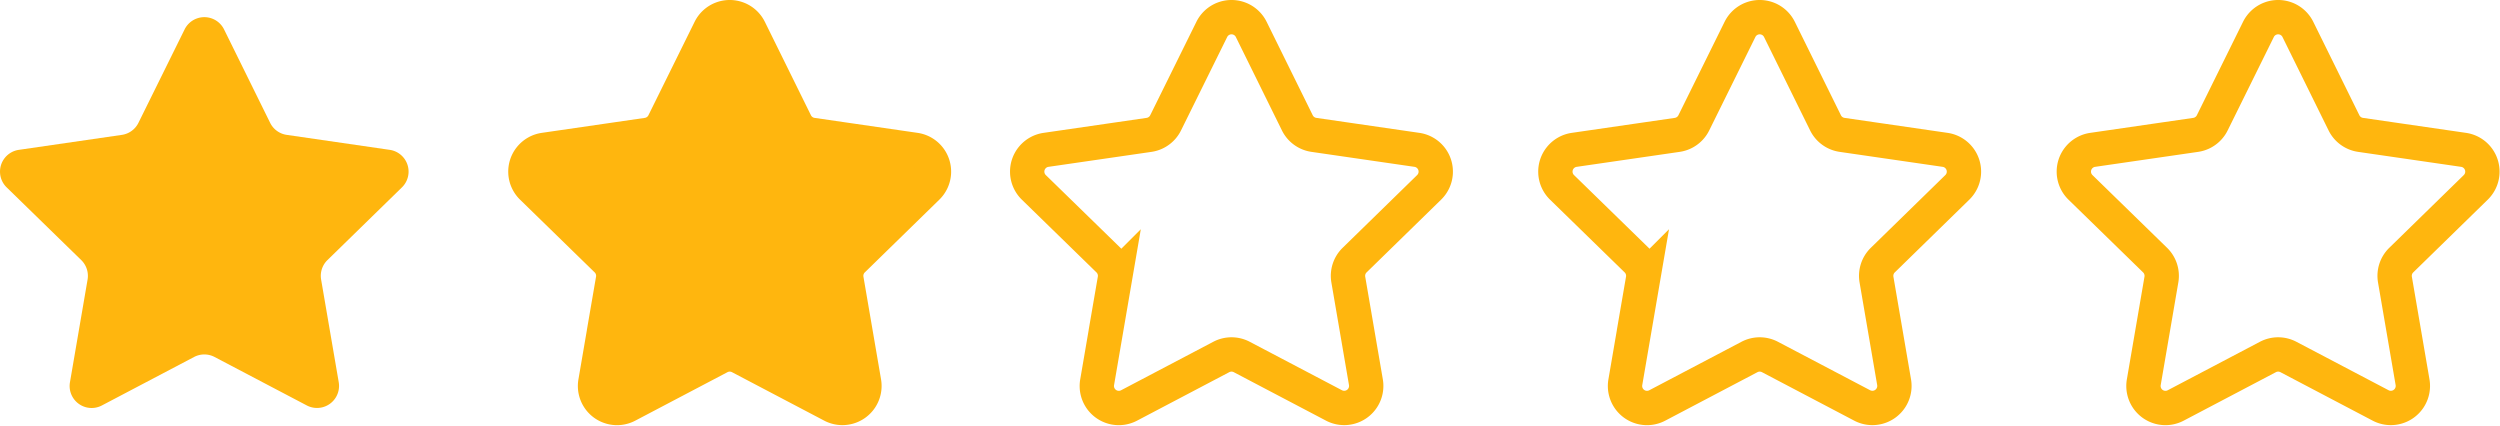
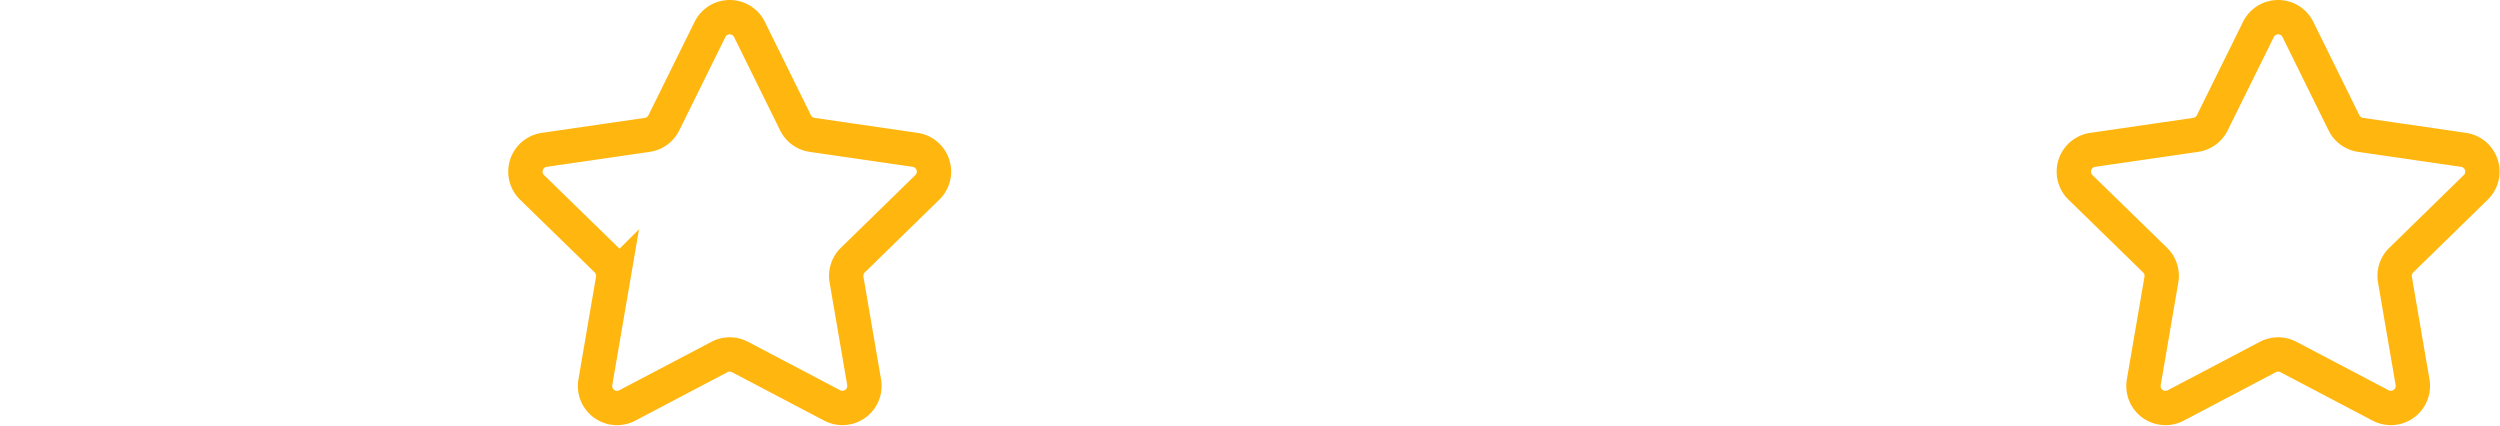
<svg xmlns="http://www.w3.org/2000/svg" width="94.662" height="16.117" viewBox="0 0 94.662 16.117">
  <g id="star-rated-2" transform="translate(0 0.65)">
-     <path id="star" d="M8.485,1.511l1.745,3.537a.833.833,0,0,0,.628.456l3.9.567a.833.833,0,0,1,.462,1.421L12.4,10.245a.833.833,0,0,0-.24.738l.667,3.887a.834.834,0,0,1-1.209.879L8.126,13.914a.834.834,0,0,0-.776,0L3.86,15.749A.833.833,0,0,1,2.65,14.87l.667-3.887a.833.833,0,0,0-.24-.738L.253,7.492A.833.833,0,0,1,.715,6.071l3.9-.567a.833.833,0,0,0,.628-.456L6.991,1.511A.833.833,0,0,1,8.485,1.511Z" transform="translate(-0.001 -1.047)" fill="#ffb60e" />
-     <path id="star-2" data-name="star" d="M8.485,1.511l1.745,3.537a.833.833,0,0,0,.628.456l3.9.567a.833.833,0,0,1,.462,1.421L12.4,10.245a.833.833,0,0,0-.24.738l.667,3.887a.834.834,0,0,1-1.209.879L8.126,13.914a.834.834,0,0,0-.776,0L3.86,15.749A.833.833,0,0,1,2.65,14.87l.667-3.887a.833.833,0,0,0-.24-.738L.253,7.492A.833.833,0,0,1,.715,6.071l3.9-.567a.833.833,0,0,0,.628-.456L6.991,1.511A.833.833,0,0,1,8.485,1.511Z" transform="translate(19.631 -1.047)" fill="#ffb60e" />
-     <path id="star-3" data-name="star" d="M8.485,1.511l1.745,3.537a.833.833,0,0,0,.628.456l3.9.567a.833.833,0,0,1,.462,1.421L12.4,10.245a.833.833,0,0,0-.24.738l.667,3.887a.834.834,0,0,1-1.209.879L8.126,13.914a.834.834,0,0,0-.776,0L3.86,15.749A.833.833,0,0,1,2.65,14.87l.667-3.887a.833.833,0,0,0-.24-.738L.253,7.492A.833.833,0,0,1,.715,6.071l3.9-.567a.833.833,0,0,0,.628-.456L6.991,1.511A.833.833,0,0,1,8.485,1.511Z" transform="translate(58.893 -1.047)" fill="none" stroke="#ffb60e" stroke-width="1.3" />
-     <path id="star-4" data-name="star" d="M8.485,1.511l1.745,3.537a.833.833,0,0,0,.628.456l3.9.567a.833.833,0,0,1,.462,1.421L12.4,10.245a.833.833,0,0,0-.24.738l.667,3.887a.834.834,0,0,1-1.209.879L8.126,13.914a.834.834,0,0,0-.776,0L3.86,15.749A.833.833,0,0,1,2.65,14.87l.667-3.887a.833.833,0,0,0-.24-.738L.253,7.492A.833.833,0,0,1,.715,6.071l3.9-.567a.833.833,0,0,0,.628-.456L6.991,1.511A.833.833,0,0,1,8.485,1.511Z" transform="translate(38.893 -1.047)" fill="none" stroke="#ffb60e" stroke-width="1.3" />
    <path id="star-5" data-name="star" d="M8.485,1.511l1.745,3.537a.833.833,0,0,0,.628.456l3.9.567a.833.833,0,0,1,.462,1.421L12.4,10.245a.833.833,0,0,0-.24.738l.667,3.887a.834.834,0,0,1-1.209.879L8.126,13.914a.834.834,0,0,0-.776,0L3.86,15.749A.833.833,0,0,1,2.65,14.87l.667-3.887a.833.833,0,0,0-.24-.738L.253,7.492A.833.833,0,0,1,.715,6.071l3.9-.567a.833.833,0,0,0,.628-.456L6.991,1.511A.833.833,0,0,1,8.485,1.511Z" transform="translate(19.893 -1.047)" fill="none" stroke="#ffb60e" stroke-width="1.3" />
    <path id="star-6" data-name="star" d="M8.485,1.511l1.745,3.537a.833.833,0,0,0,.628.456l3.9.567a.833.833,0,0,1,.462,1.421L12.4,10.245a.833.833,0,0,0-.24.738l.667,3.887a.834.834,0,0,1-1.209.879L8.126,13.914a.834.834,0,0,0-.776,0L3.86,15.749A.833.833,0,0,1,2.65,14.87l.667-3.887a.833.833,0,0,0-.24-.738L.253,7.492A.833.833,0,0,1,.715,6.071l3.9-.567a.833.833,0,0,0,.628-.456L6.991,1.511A.833.833,0,0,1,8.485,1.511Z" transform="translate(78.524 -1.047)" fill="none" stroke="#ffb60e" stroke-width="1.3" />
  </g>
</svg>